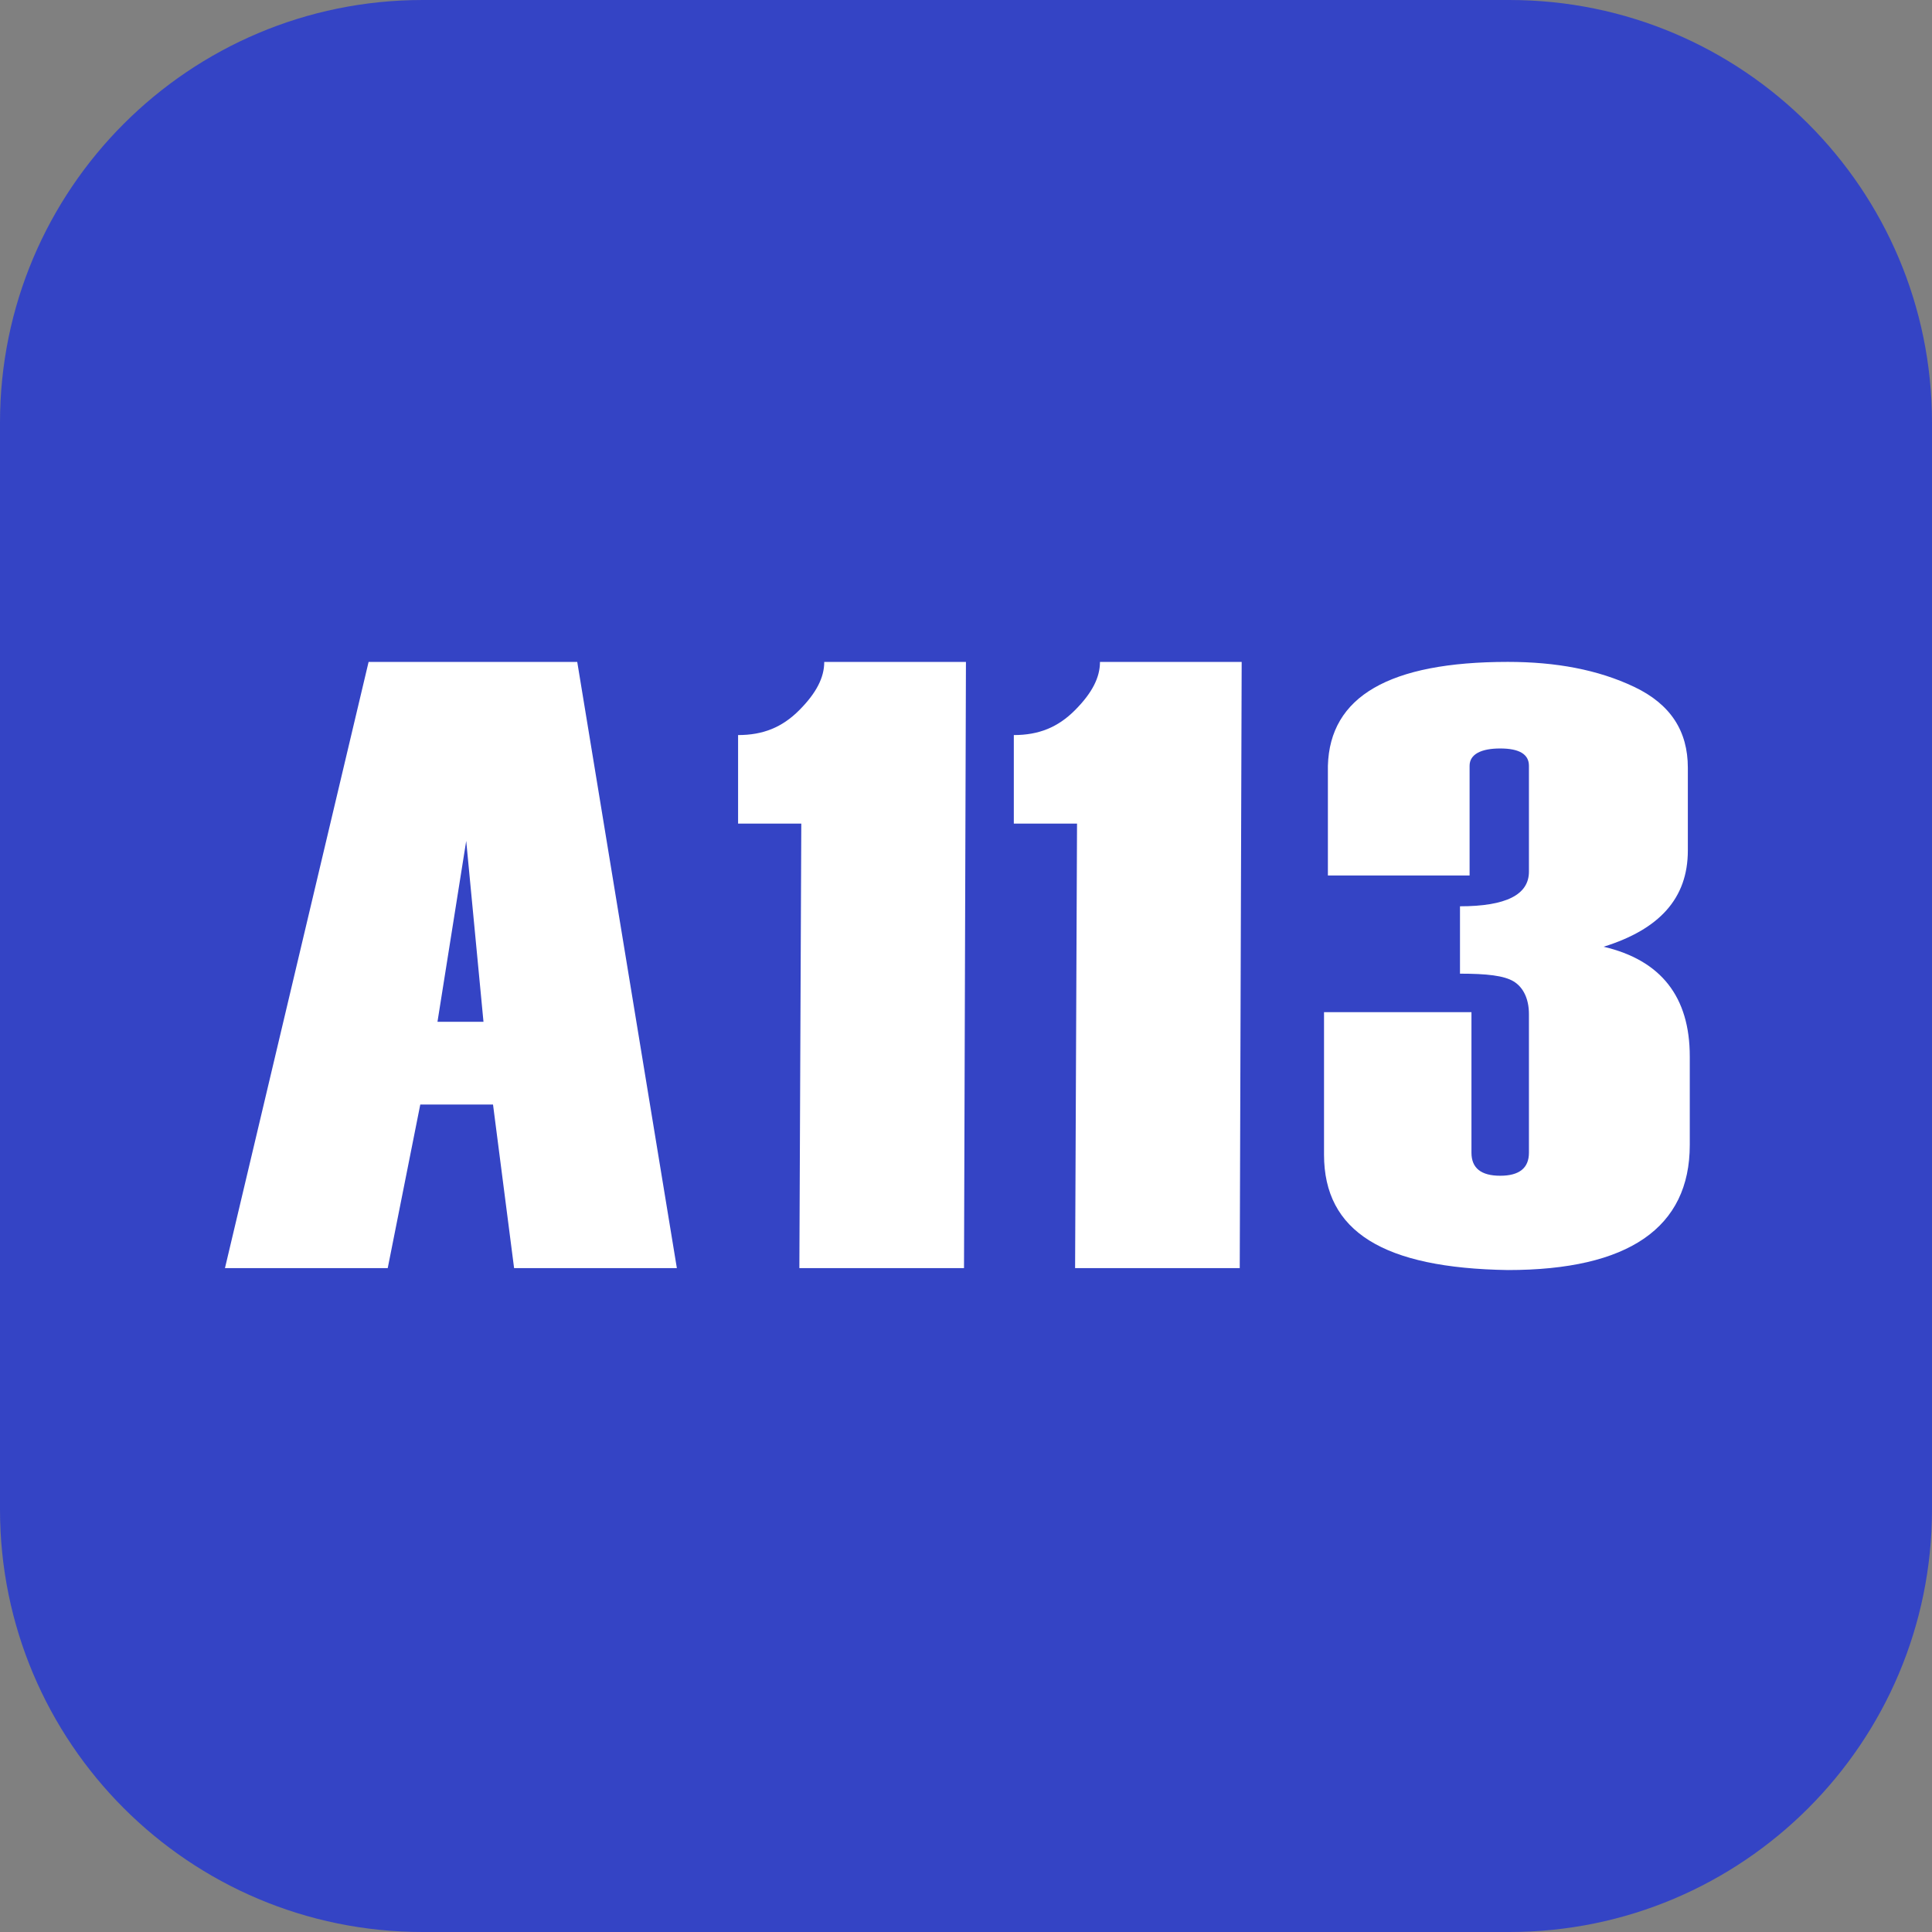
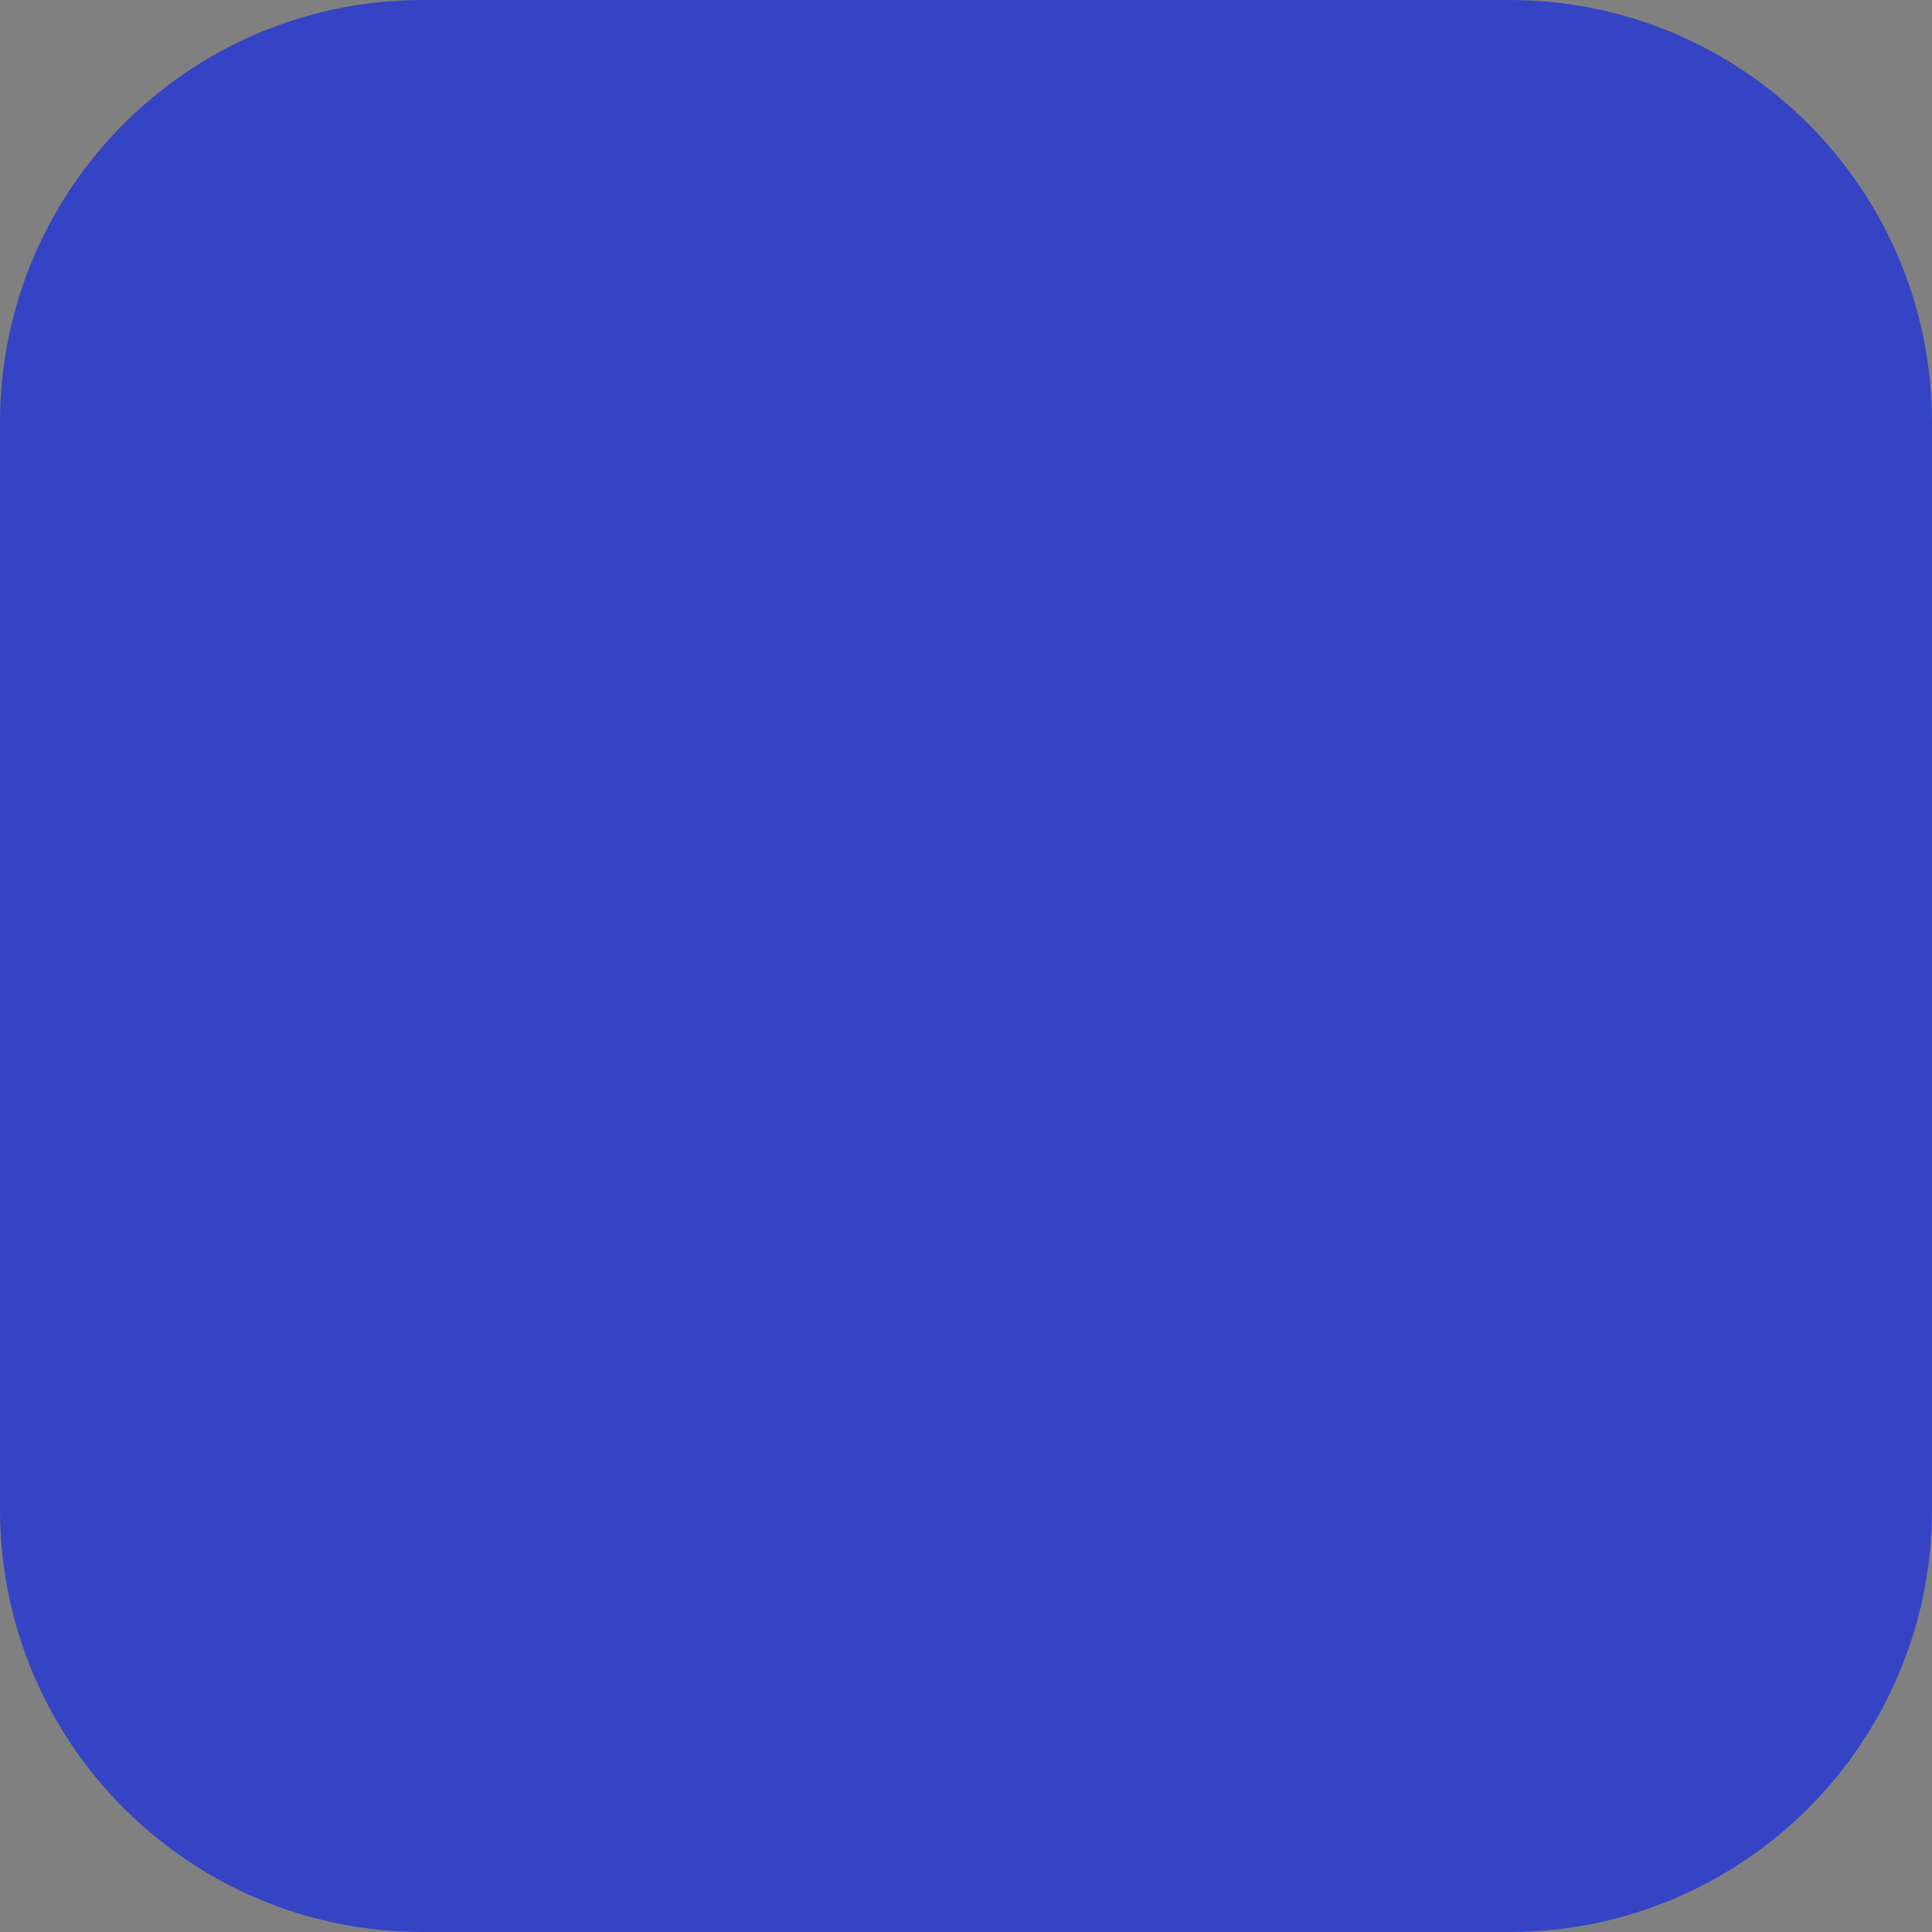
<svg xmlns="http://www.w3.org/2000/svg" version="1.1" id="Слой_1" x="0px" y="0px" width="32px" height="32px" viewBox="0 0 32 32" style="enable-background:new 0 0 32 32;" xml:space="preserve">
  <rect x="0" y="0" width="32" height="32" fill="#808080" stroke="none" />
  <style type="text/css">
	.st0{fill-rule:evenodd;clip-rule:evenodd;fill:#3444C5;}
	.st1{fill-rule:evenodd;clip-rule:evenodd;fill:#FFFFFF;}
</style>
  <path class="st0" d="M25,32H7c-3.866,0-7-3.134-7-7V7c0-3.866,3.134-7,7-7h18c3.866,0,7,3.134,7,7v18  C32,28.866,28.866,32,25,32z" />
-   <path class="st1" d="M6.105,10.964L3.726,21.004h2.696l0.539-2.709h1.205l0.349,2.709h2.696L9.561,10.964  H6.105z M15.967,21.004l0.032-10.04h-2.347c0,0.255-0.127,0.51-0.412,0.797  c-0.285,0.287-0.603,0.414-1.015,0.414v1.466h1.047l-0.032,7.363H15.967z M16.792,13.641h1.047  l-0.032,7.363h2.727l0.032-10.04H18.219c0,0.255-0.127,0.51-0.412,0.797  c-0.285,0.287-0.603,0.414-1.015,0.414V13.641z M21.93,19.124v-2.359h2.442v2.327  c0,0.255,0.159,0.382,0.476,0.382s0.476-0.128,0.476-0.382v-2.295c0-0.255-0.095-0.446-0.254-0.542  c-0.159-0.096-0.444-0.128-0.888-0.128v-1.116c0.761,0,1.142-0.191,1.142-0.574v-1.753  c0-0.191-0.159-0.287-0.476-0.287s-0.507,0.096-0.507,0.287v1.817h-2.347v-1.817  c0.032-1.147,1.015-1.721,2.981-1.721c0.793,0,1.491,0.128,2.093,0.414  c0.603,0.287,0.888,0.733,0.888,1.339v1.371c0,0.797-0.476,1.307-1.395,1.594  c0.951,0.223,1.427,0.829,1.427,1.817v1.466c0,1.371-1.015,2.072-3.013,2.072  C22.913,21.004,21.93,20.399,21.93,19.124z M7.722,13.928l-0.476,2.996H8.008L7.722,13.928z" />
</svg>